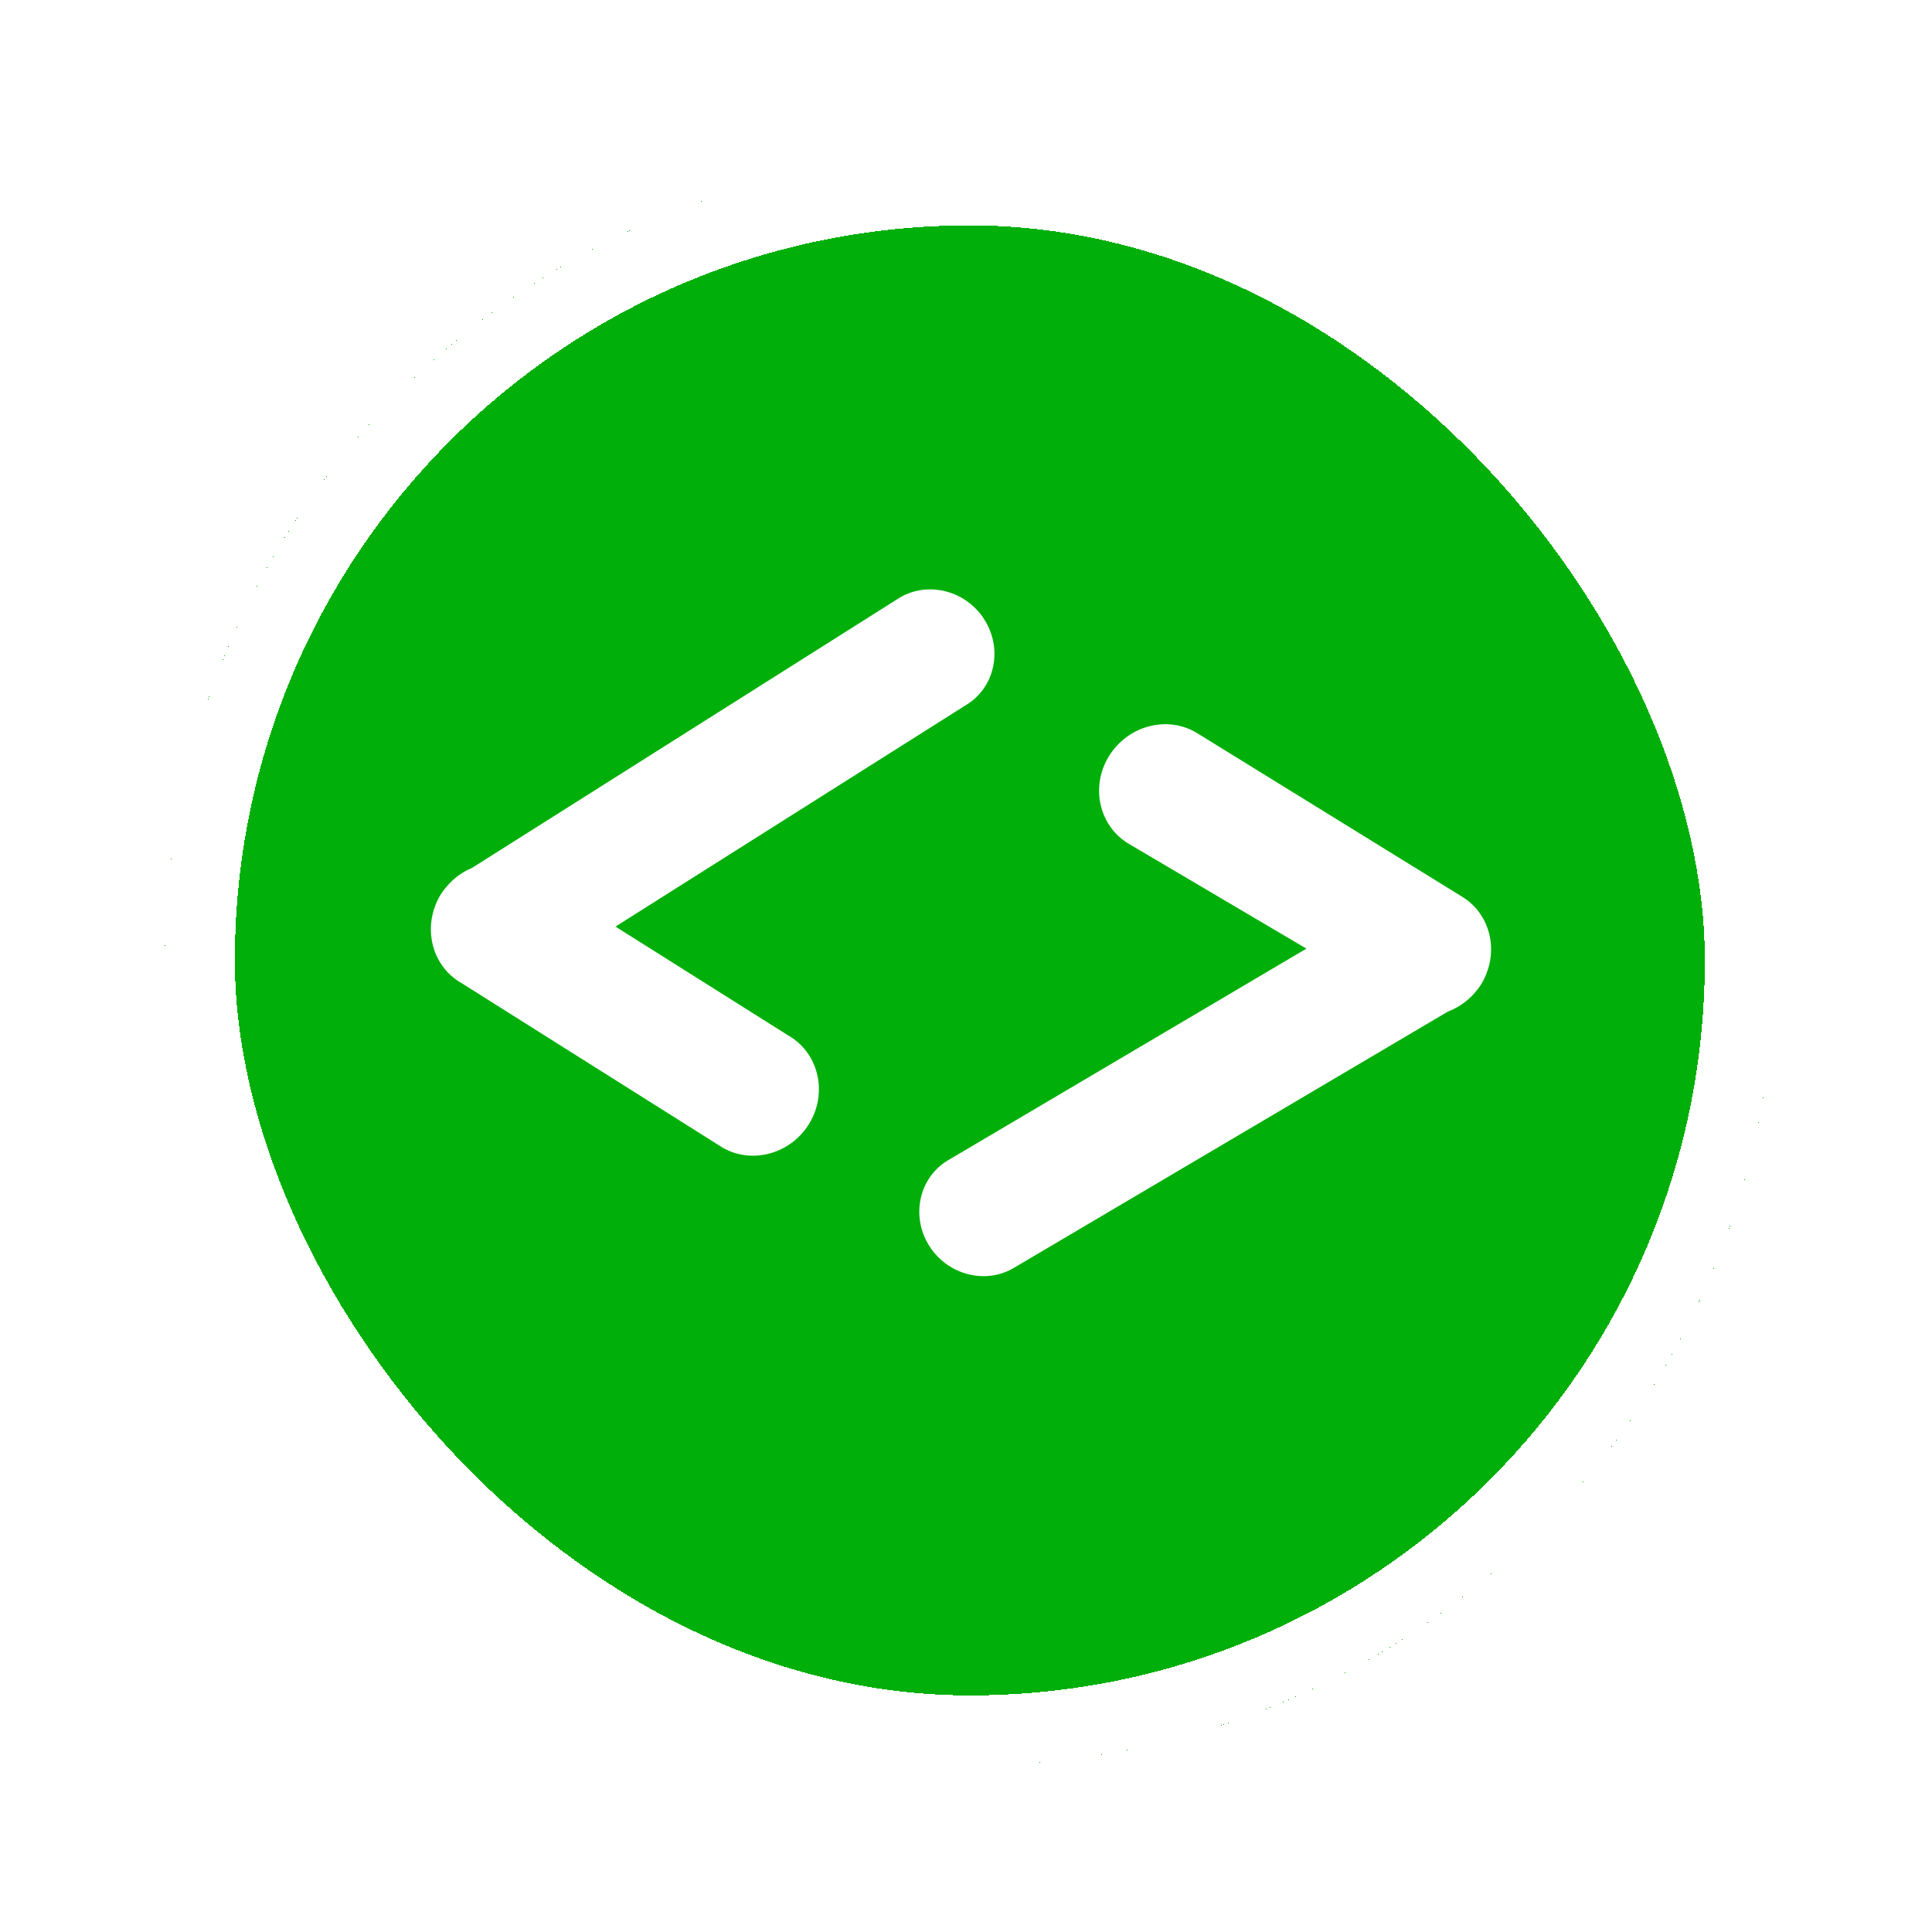
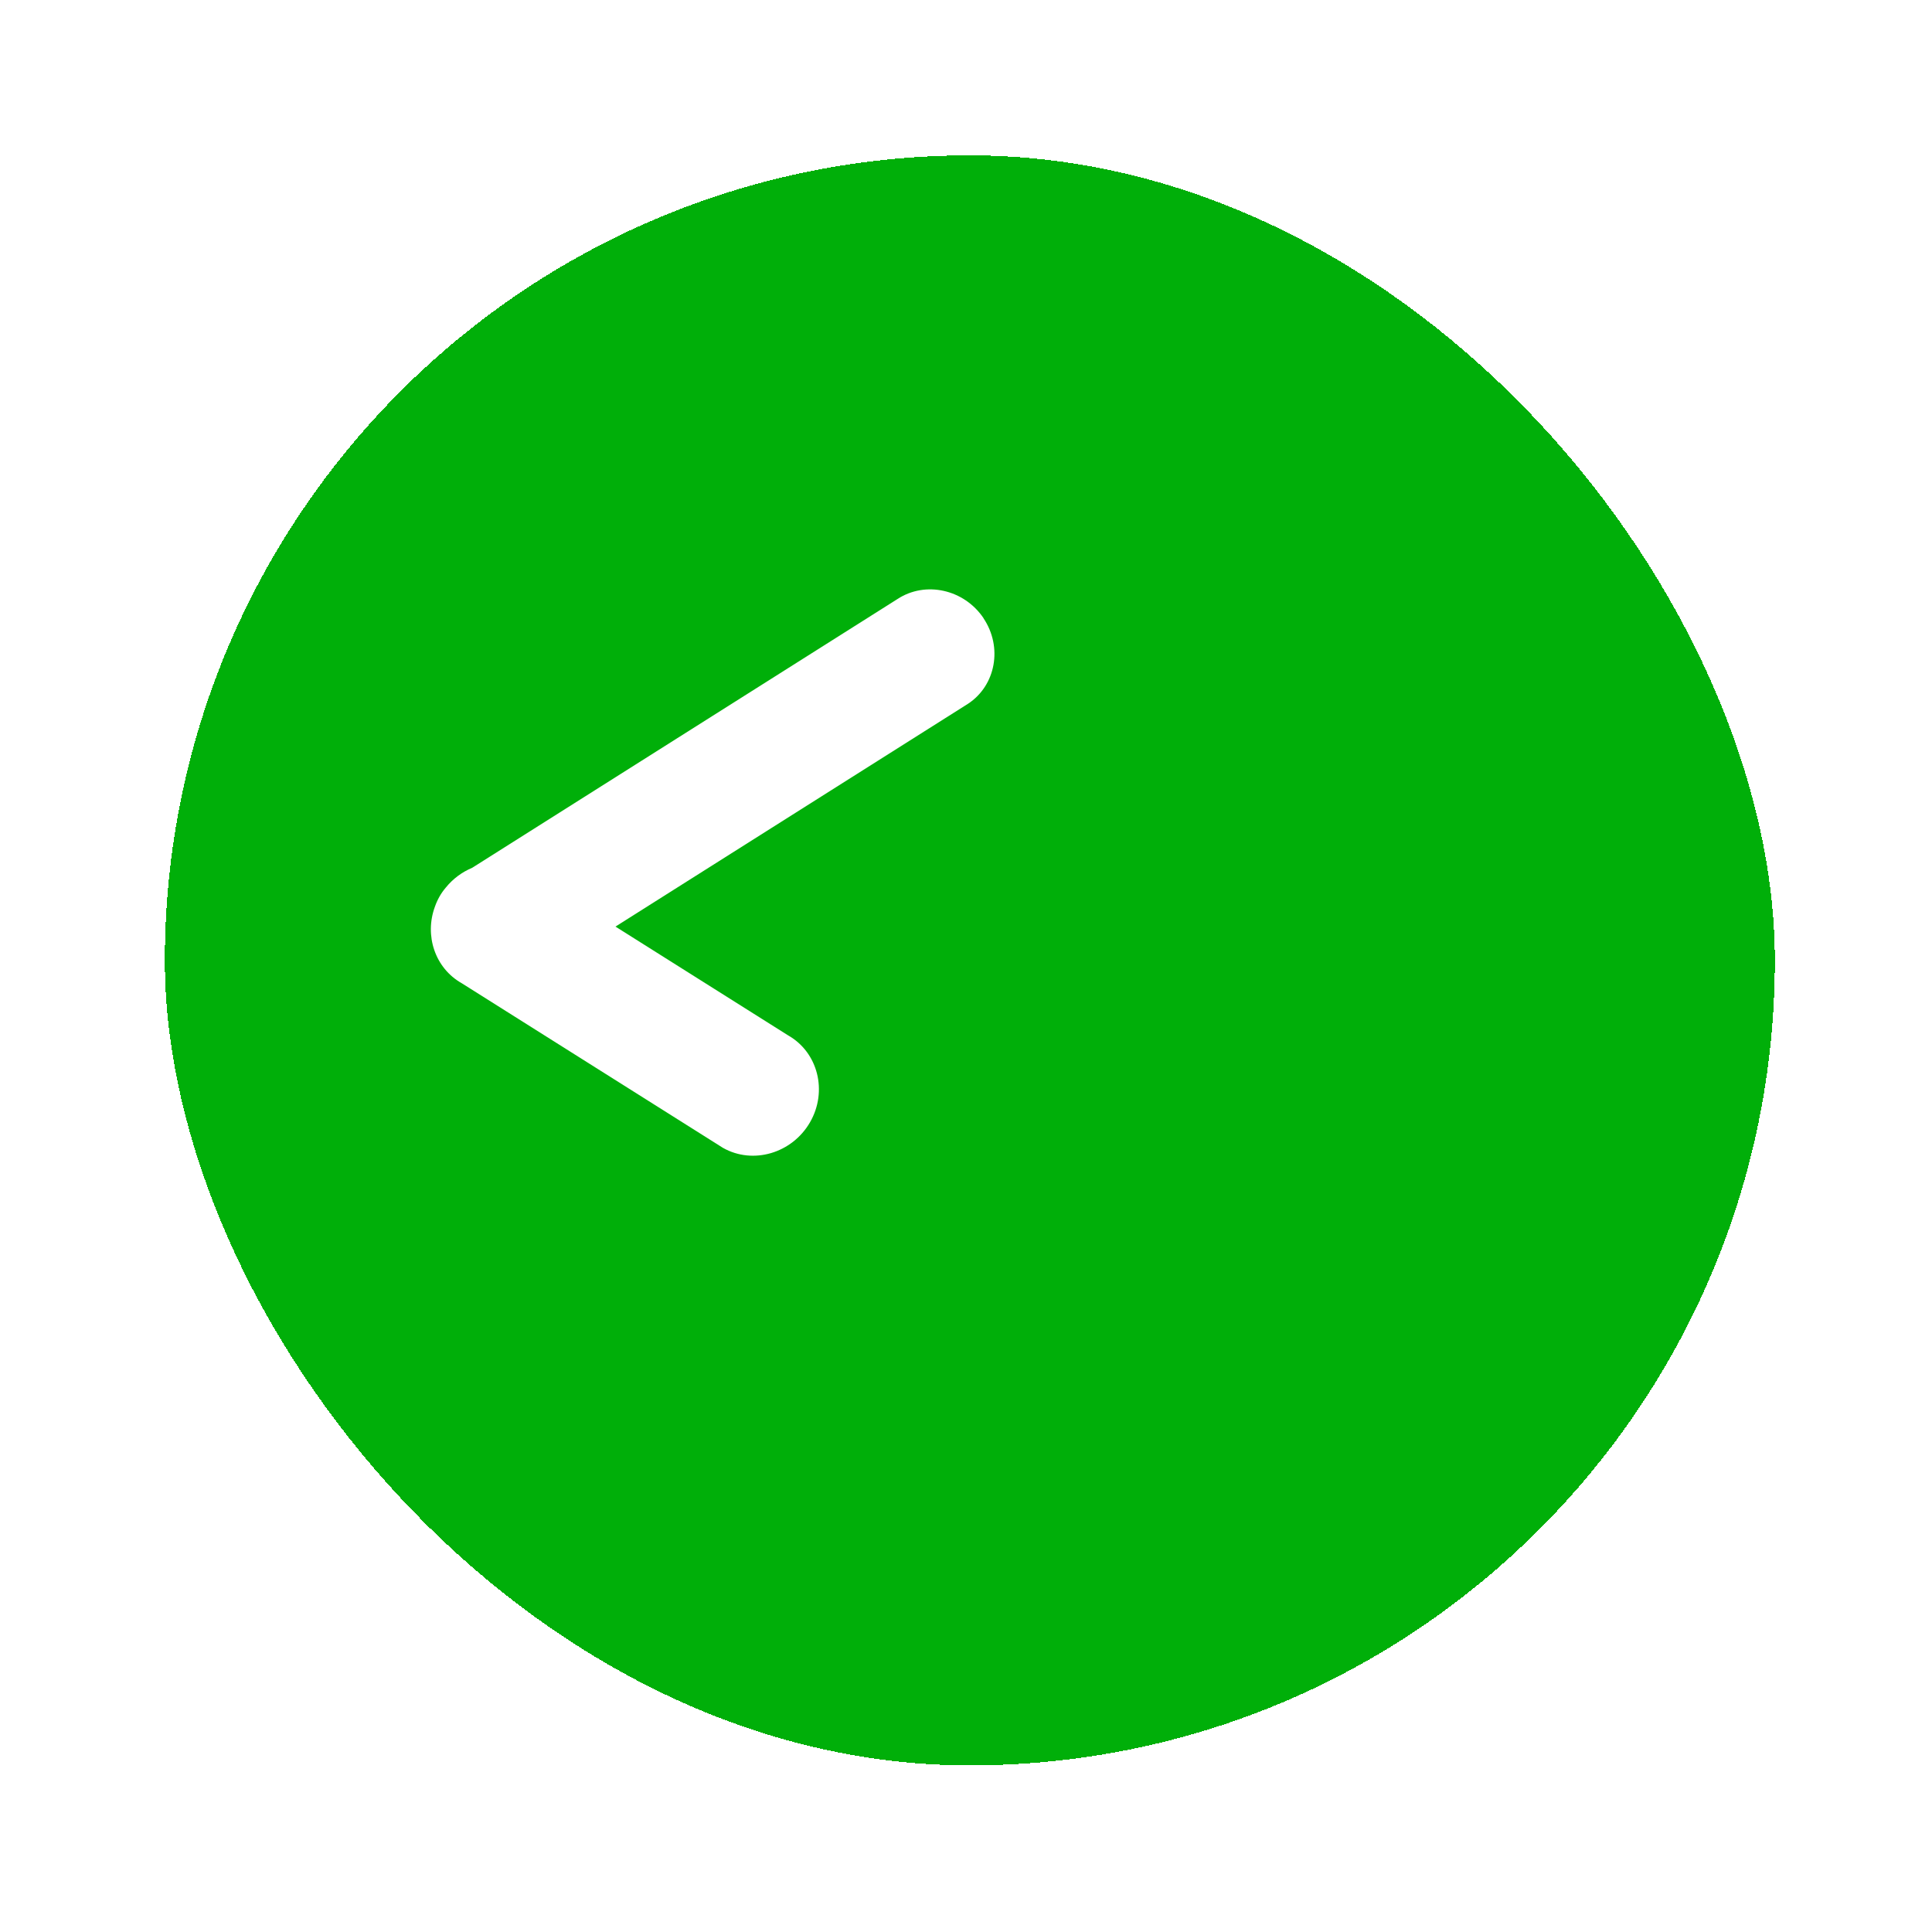
<svg xmlns="http://www.w3.org/2000/svg" width="138" height="138" viewBox="0 0 138 138" fill="none">
  <g filter="url(#filter0_d_3238_5522)">
    <rect x="11.775" y="7.099" width="115" height="115" rx="57.5" fill="#00AF09" shape-rendering="crispEdges" />
-     <rect x="14.275" y="9.599" width="110" height="110" rx="55" stroke="white" stroke-width="5" shape-rendering="crispEdges" />
    <path d="M70.251 40.152C68.862 38.091 66.104 37.479 64.108 38.787L33.725 57.987C33.008 58.287 32.355 58.765 31.839 59.403C31.496 59.805 31.244 60.258 31.07 60.75C30.302 62.817 31.07 65.153 32.982 66.231L51.642 77.991C53.786 79.203 56.577 78.38 57.856 76.166C59.135 73.952 58.431 71.163 56.286 69.951L43.962 62.185L69.14 46.272C71.135 44.963 71.633 42.213 70.244 40.152H70.251Z" fill="white" />
-     <path d="M105.355 66.892C105.71 66.503 105.975 66.056 106.162 65.571C106.989 63.529 106.298 61.175 104.418 60.039L85.493 48.356C83.388 47.079 80.571 47.82 79.221 49.995C77.871 52.171 78.492 54.979 80.597 56.255L93.315 63.759L67.666 78.907C65.632 80.158 65.05 82.889 66.374 84.988C67.698 87.088 70.431 87.783 72.472 86.532L103.43 68.251C104.16 67.977 104.825 67.511 105.361 66.892H105.355Z" fill="white" />
  </g>
  <defs>
    <filter id="filter0_d_3238_5522" x="0.775" y="0.099" width="137" height="137" filterUnits="userSpaceOnUse" color-interpolation-filters="sRGB">
      <feFlood flood-opacity="0" result="BackgroundImageFix" />
      <feColorMatrix in="SourceAlpha" type="matrix" values="0 0 0 0 0 0 0 0 0 0 0 0 0 0 0 0 0 0 127 0" result="hardAlpha" />
      <feOffset dy="4" />
      <feGaussianBlur stdDeviation="5.5" />
      <feComposite in2="hardAlpha" operator="out" />
      <feColorMatrix type="matrix" values="0 0 0 0 0 0 0 0 0 0 0 0 0 0 0 0 0 0 0.19 0" />
      <feBlend mode="normal" in2="BackgroundImageFix" result="effect1_dropShadow_3238_5522" />
      <feBlend mode="normal" in="SourceGraphic" in2="effect1_dropShadow_3238_5522" result="shape" />
    </filter>
  </defs>
</svg>